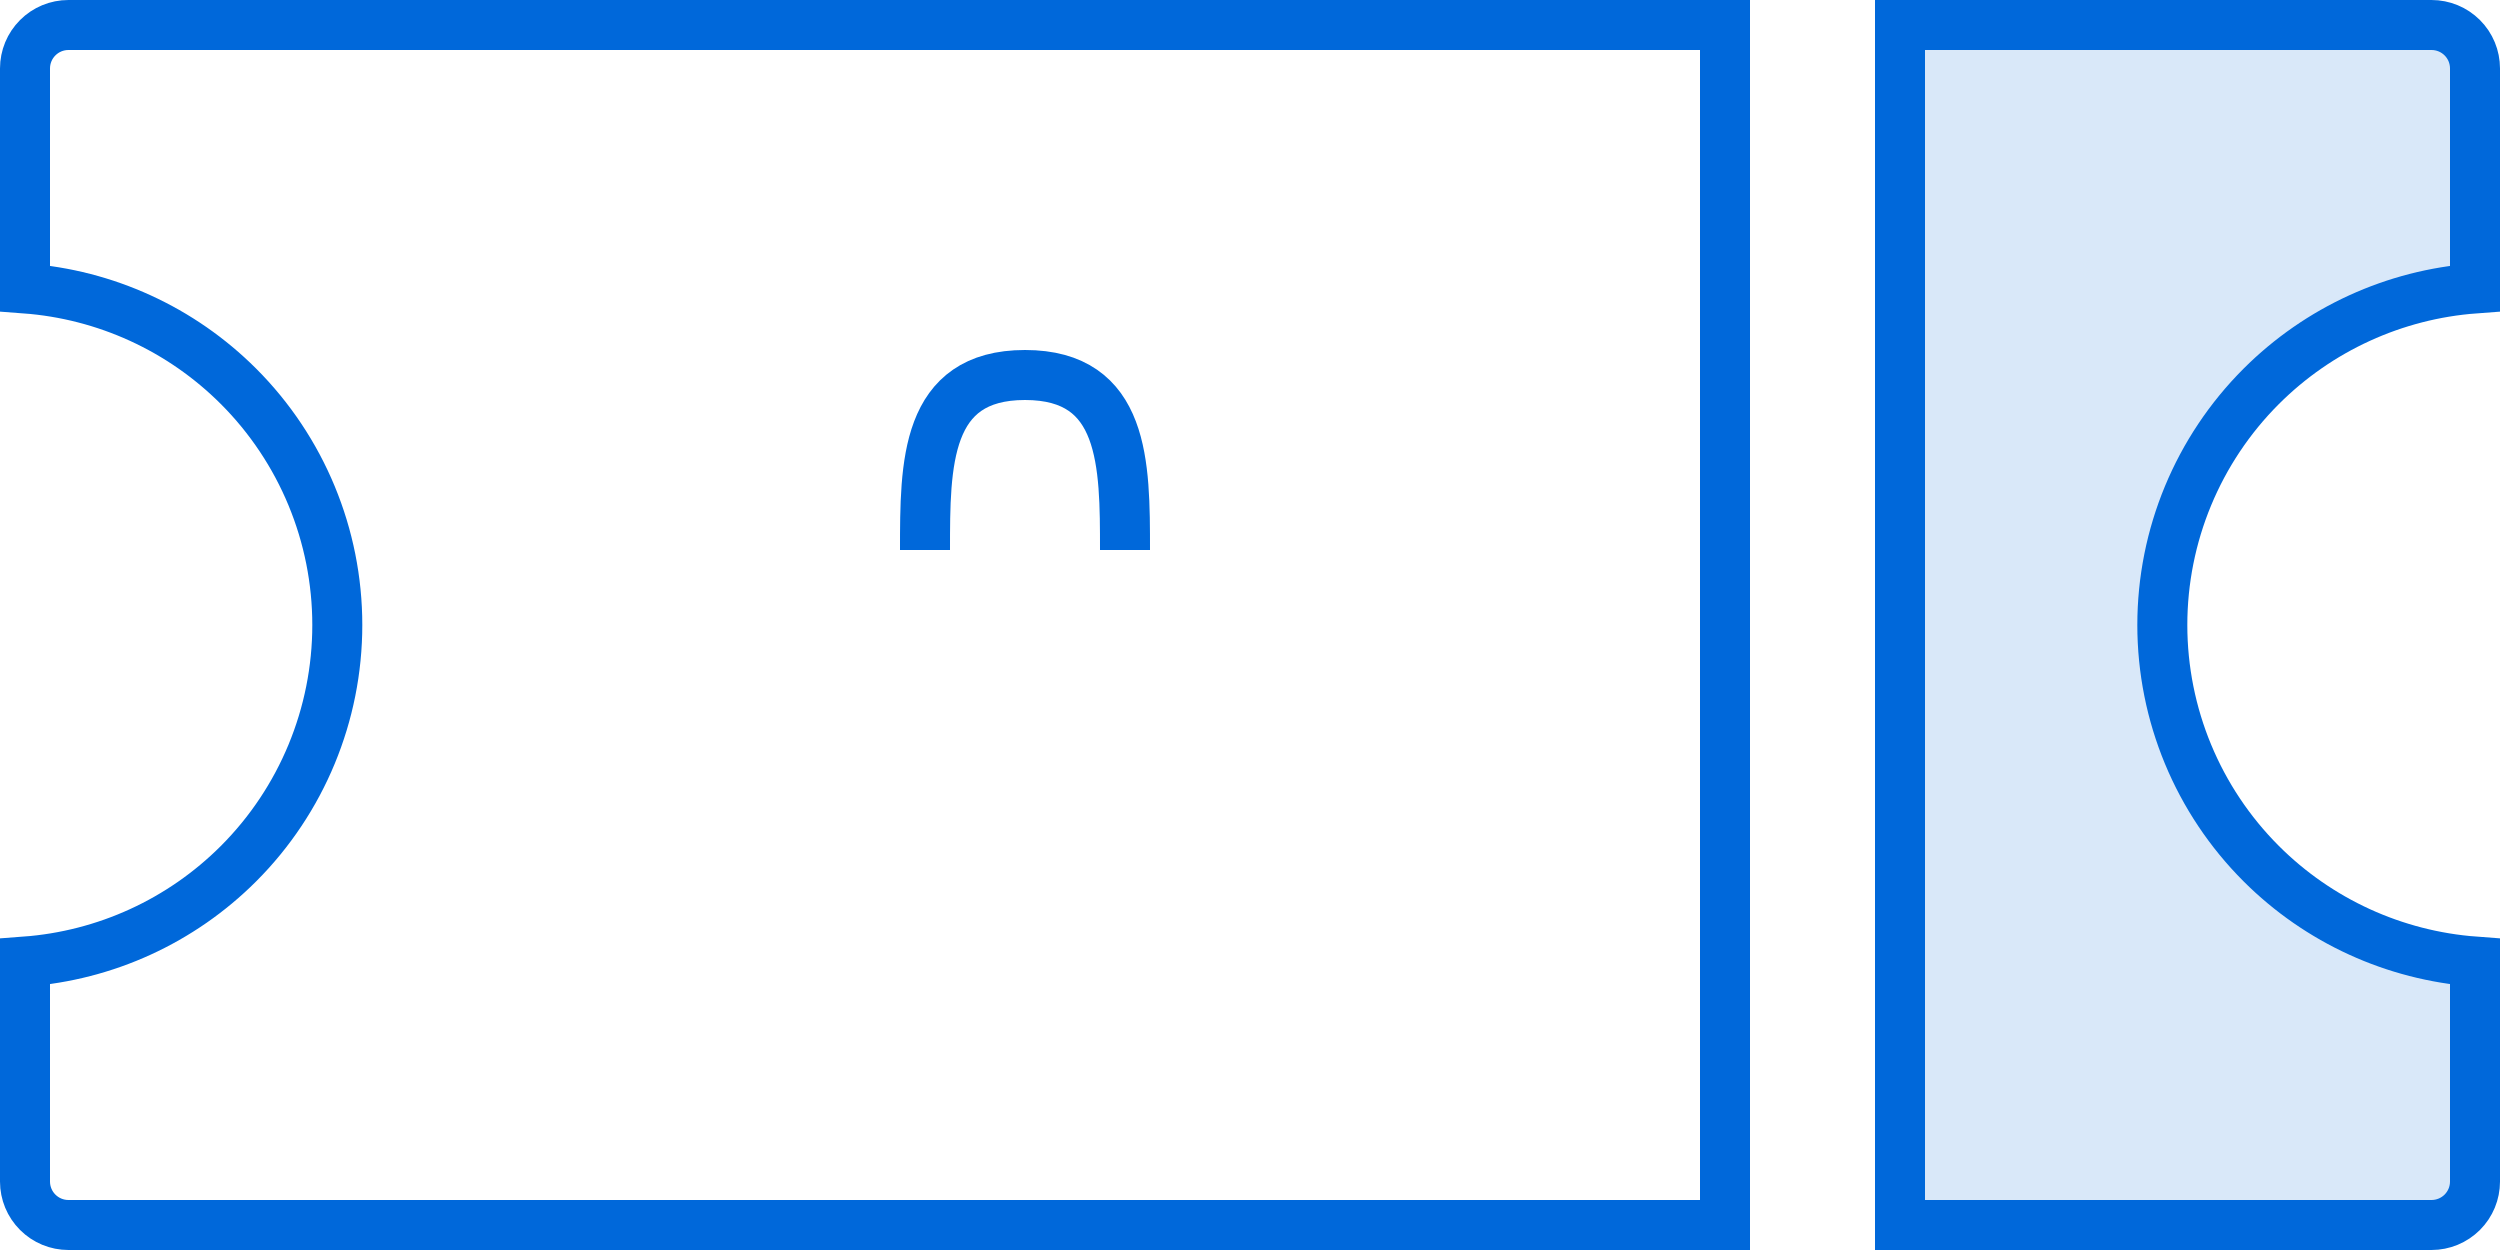
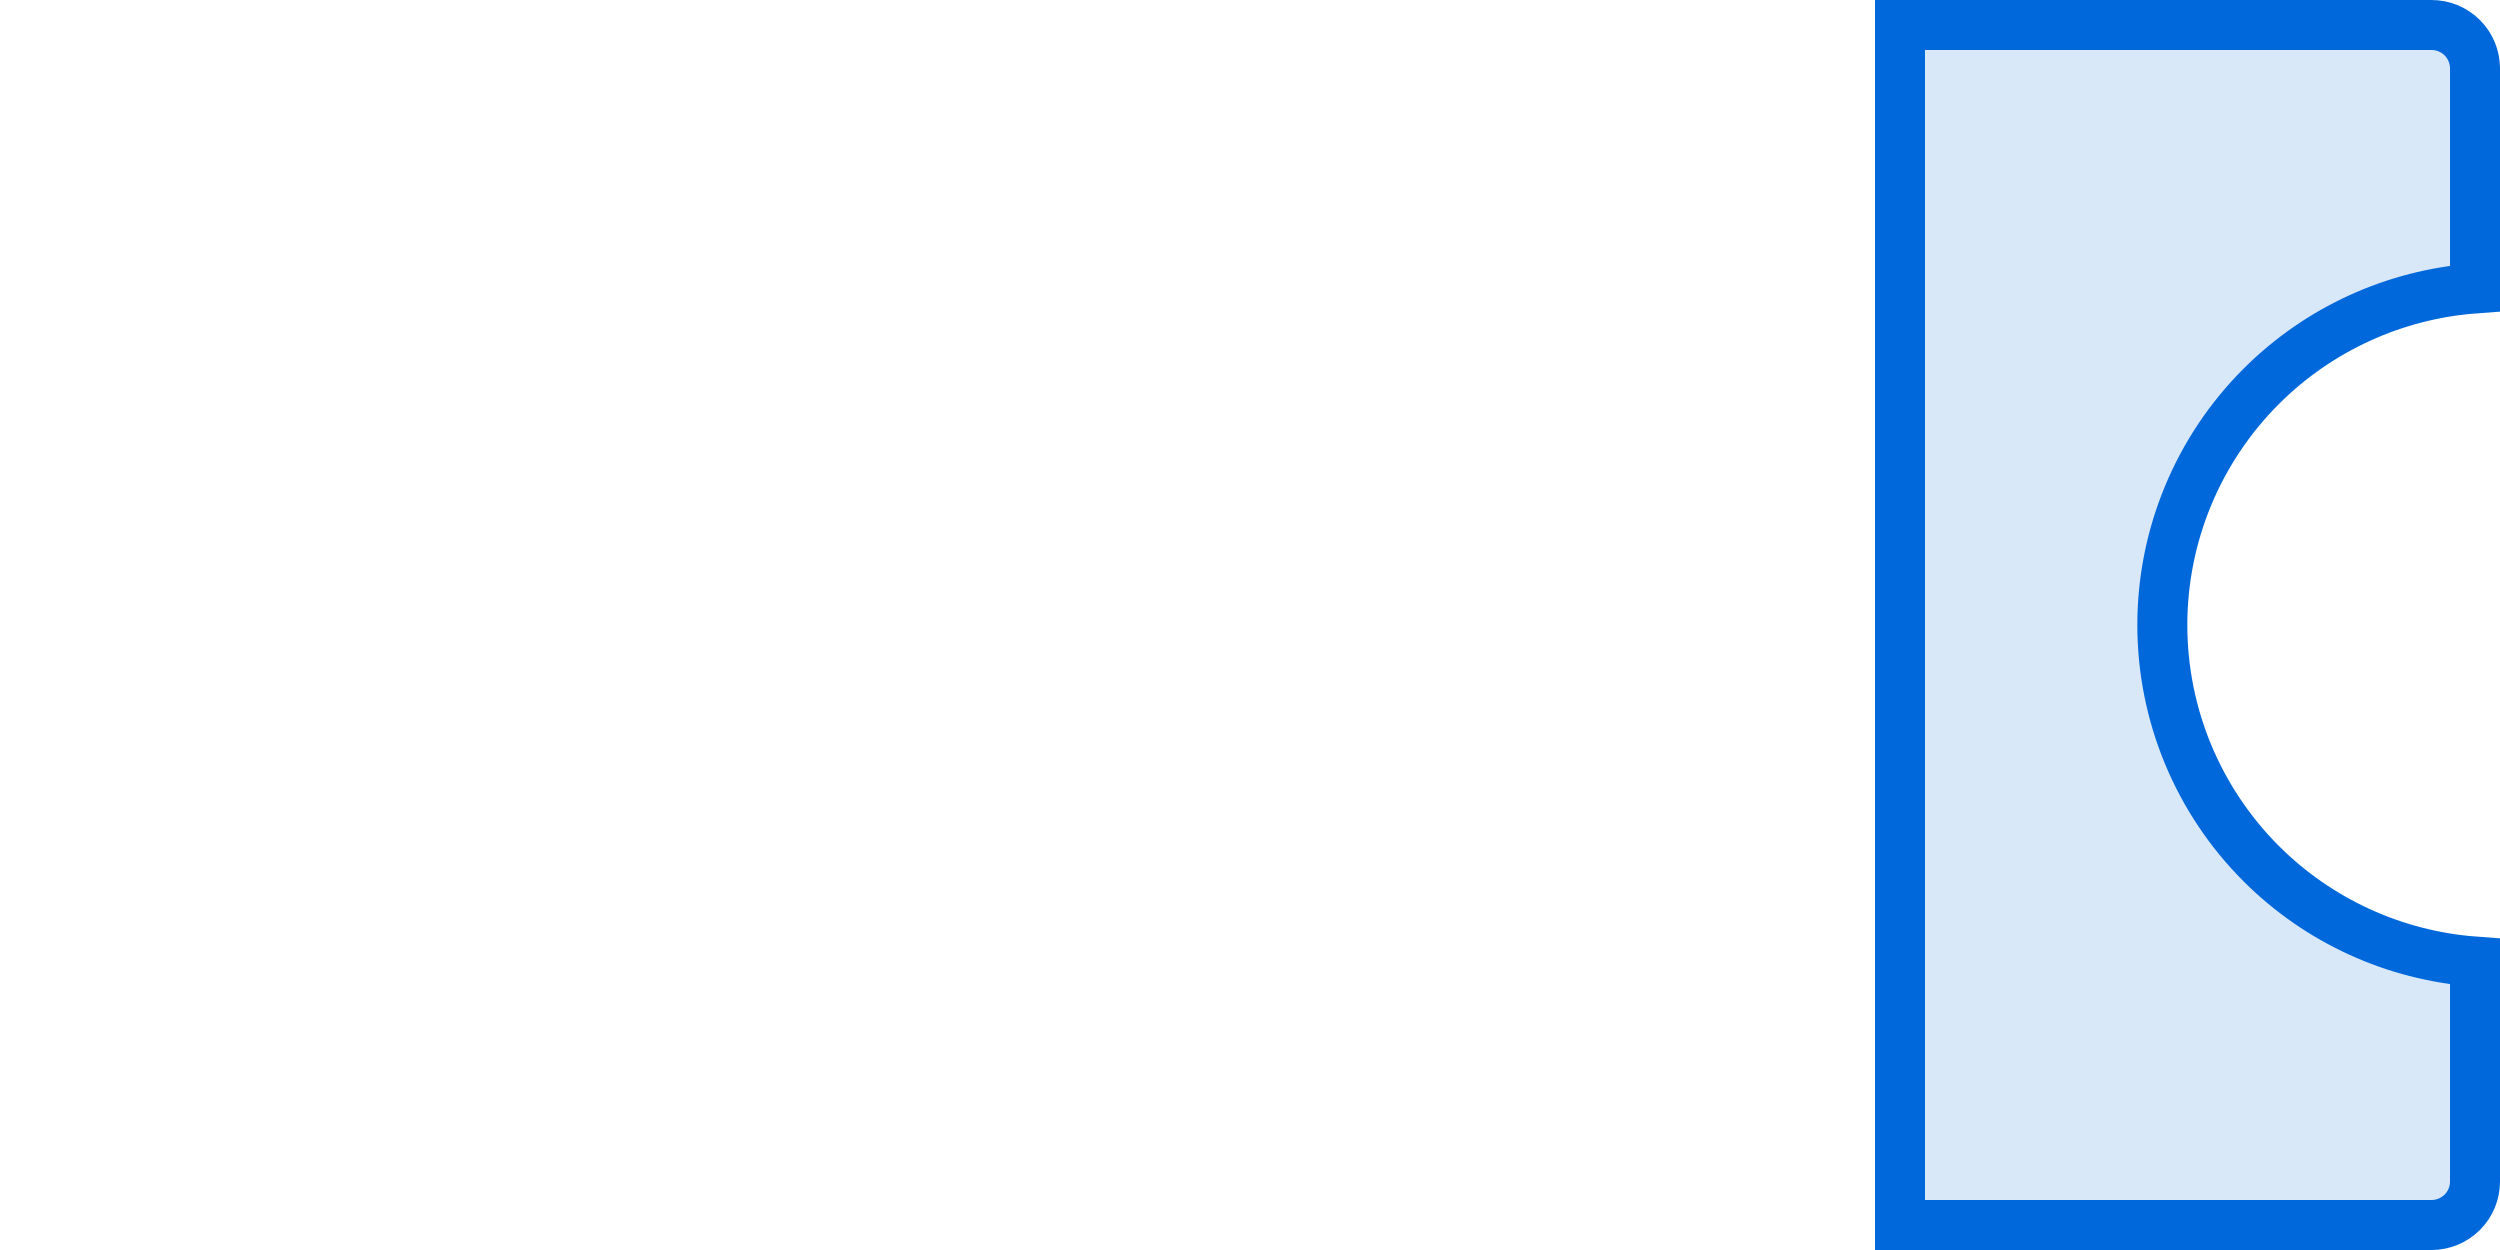
<svg xmlns="http://www.w3.org/2000/svg" width="100" height="50" viewBox="0 0 100 50" fill="none">
-   <path d="M2.737 1H69V49H2.737C2.276 49 1.835 48.817 1.509 48.491C1.183 48.165 1 47.723 1 47.262V38.463C4.213 38.224 7.247 36.841 9.541 34.546C12.071 32.014 13.492 28.58 13.492 25C13.492 21.42 12.071 17.986 9.541 15.454C7.247 13.159 4.213 11.776 1 11.537V2.738C1 2.277 1.183 1.835 1.509 1.509C1.835 1.183 2.276 1 2.737 1Z" stroke="#0068DA" stroke-width="2" />
  <path d="M76 49V1H97.26C97.722 1 98.164 1.183 98.491 1.509C98.817 1.835 99 2.277 99 2.738V11.537C95.784 11.776 92.746 13.159 90.449 15.454C87.916 17.986 86.493 21.419 86.493 25C86.493 28.581 87.916 32.014 90.449 34.546C92.746 36.841 95.784 38.224 99 38.463V47.262C99 47.723 98.817 48.165 98.491 48.491C98.164 48.817 97.722 49 97.26 49H76Z" fill="#0068DA" fill-opacity="0.15" stroke="#0068DA" stroke-width="2" />
  <mask id="path-3-inside-1_516_178" fill="white">
    <rect x="33" y="20.8" width="16" height="12.8" rx="1" />
  </mask>
-   <rect x="33" y="20.8" width="16" height="12.8" rx="1" stroke="#0068DA" stroke-width="4" mask="url(#path-3-inside-1_516_178)" />
-   <path d="M45 22C45 18.564 45 15 41 15C37 15 37 18.564 37 22" stroke="#0068DA" stroke-width="2" />
</svg>